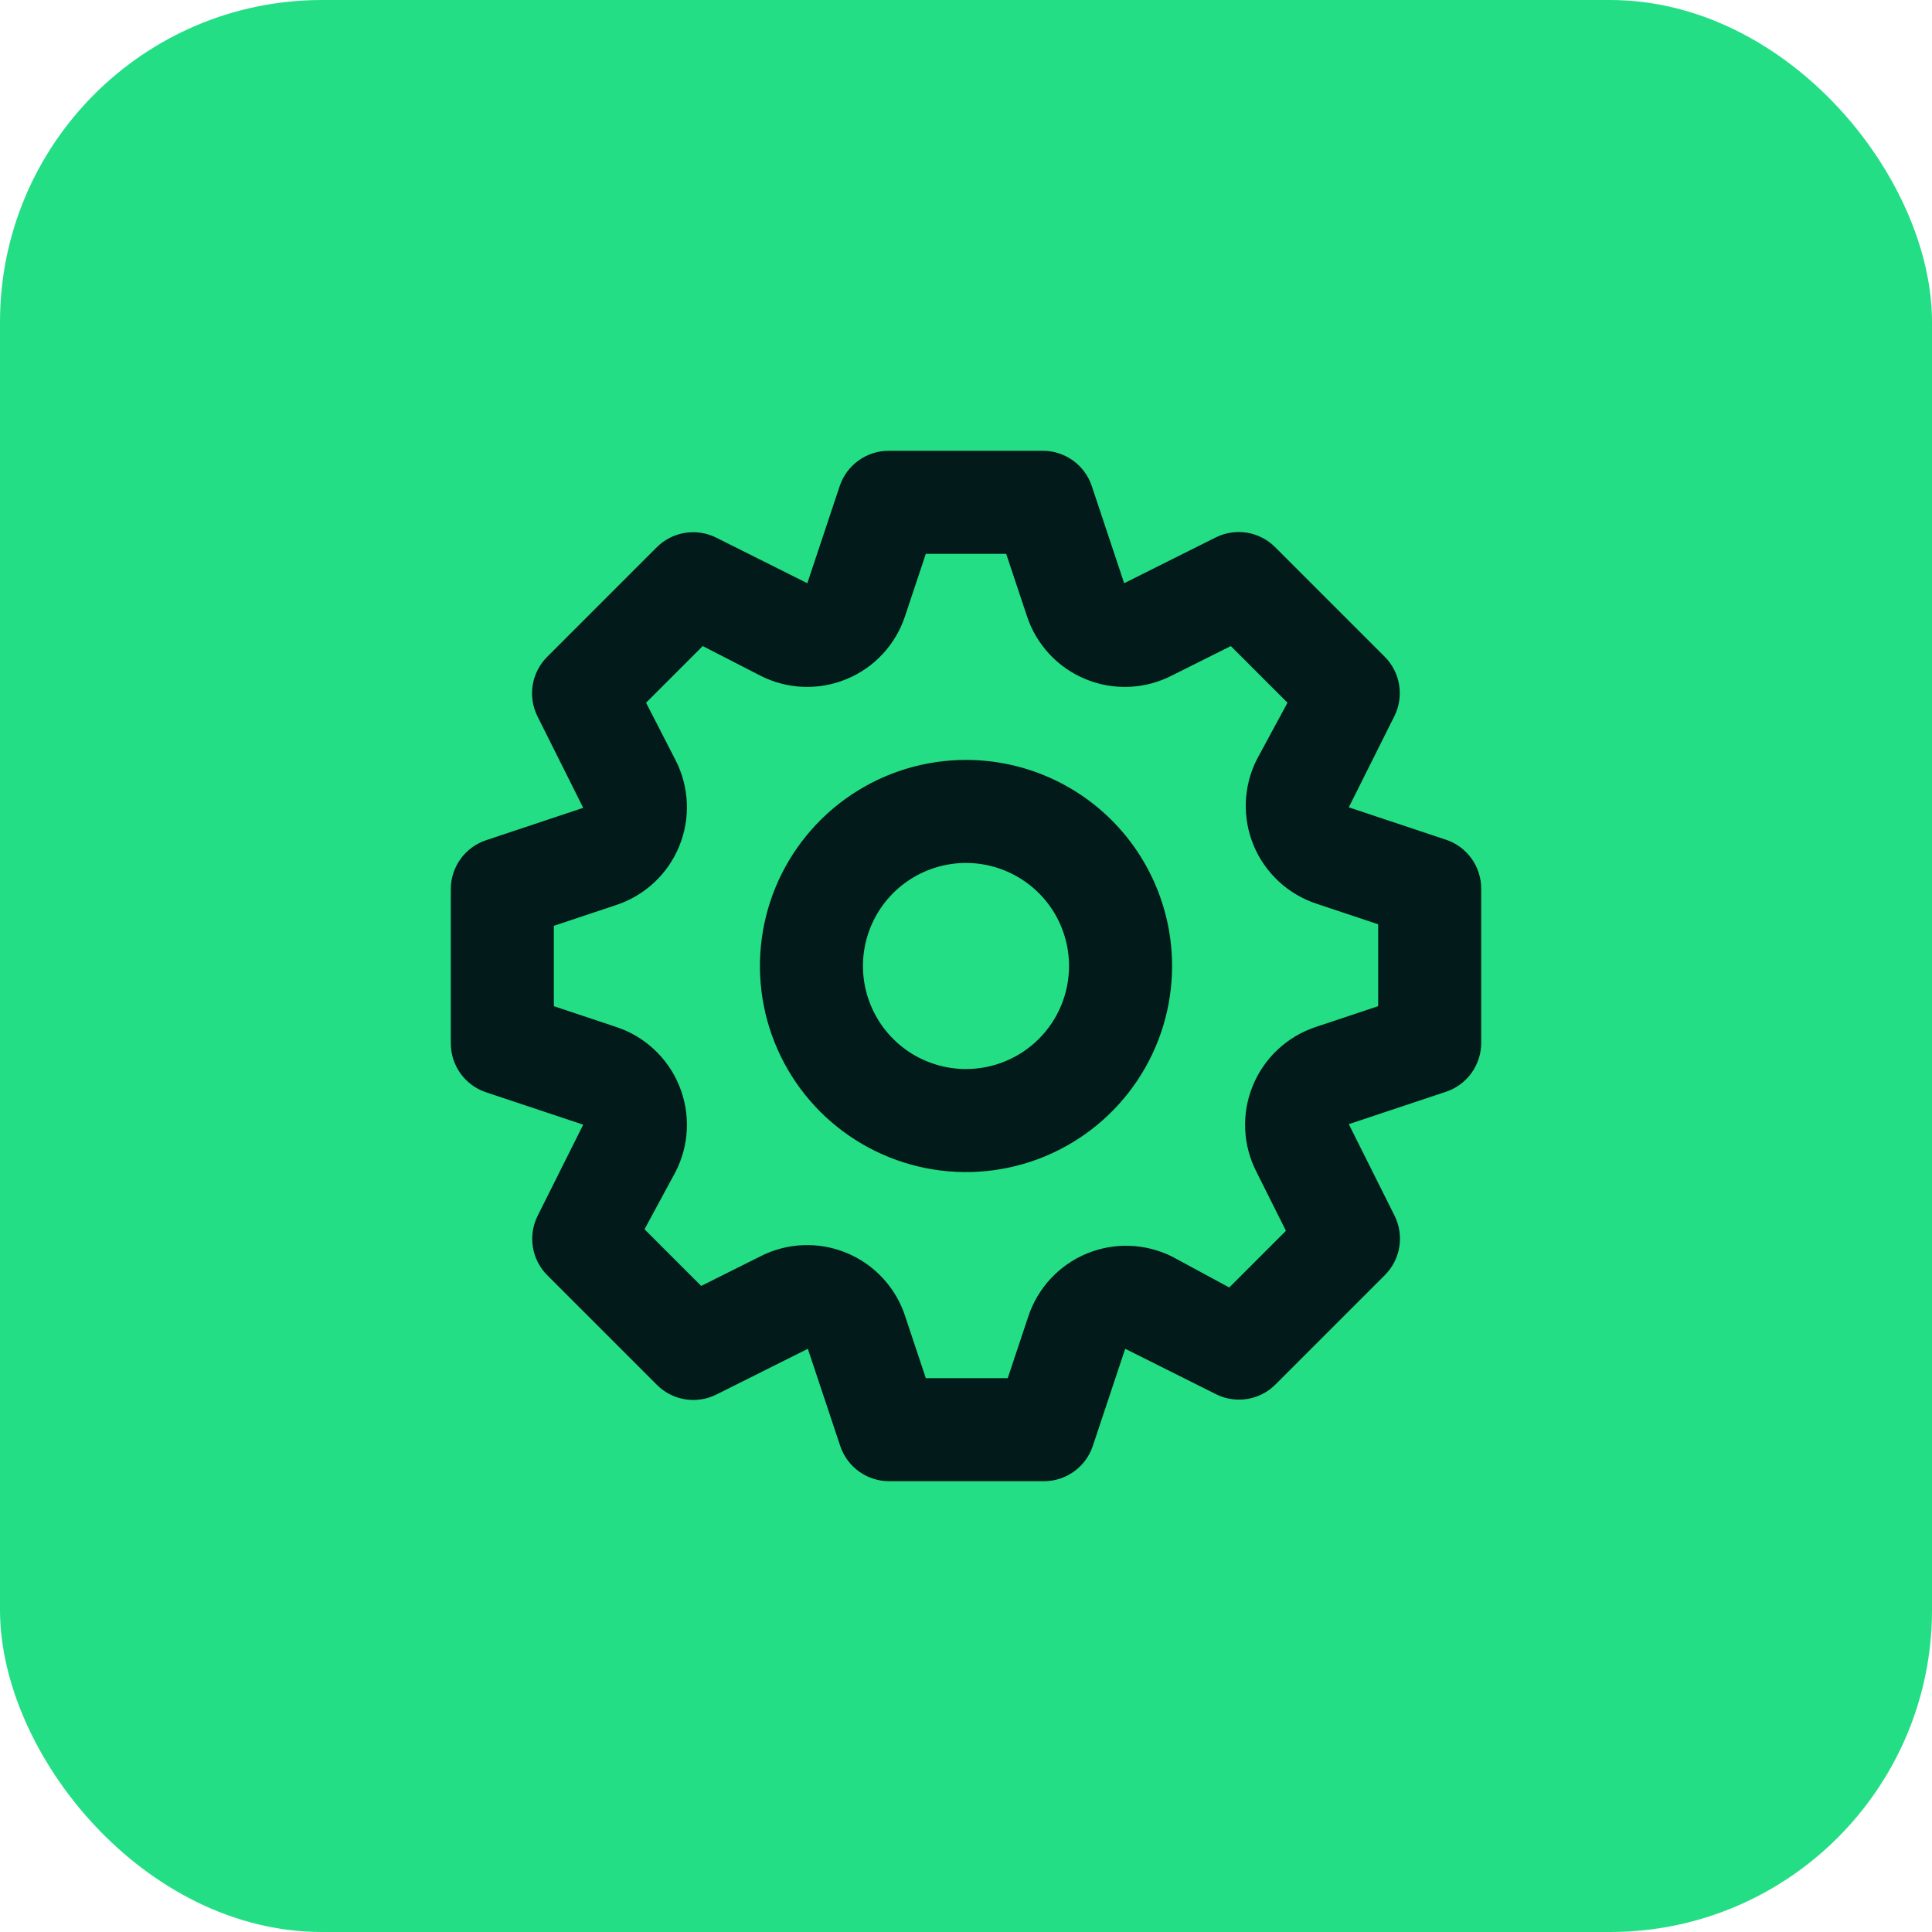
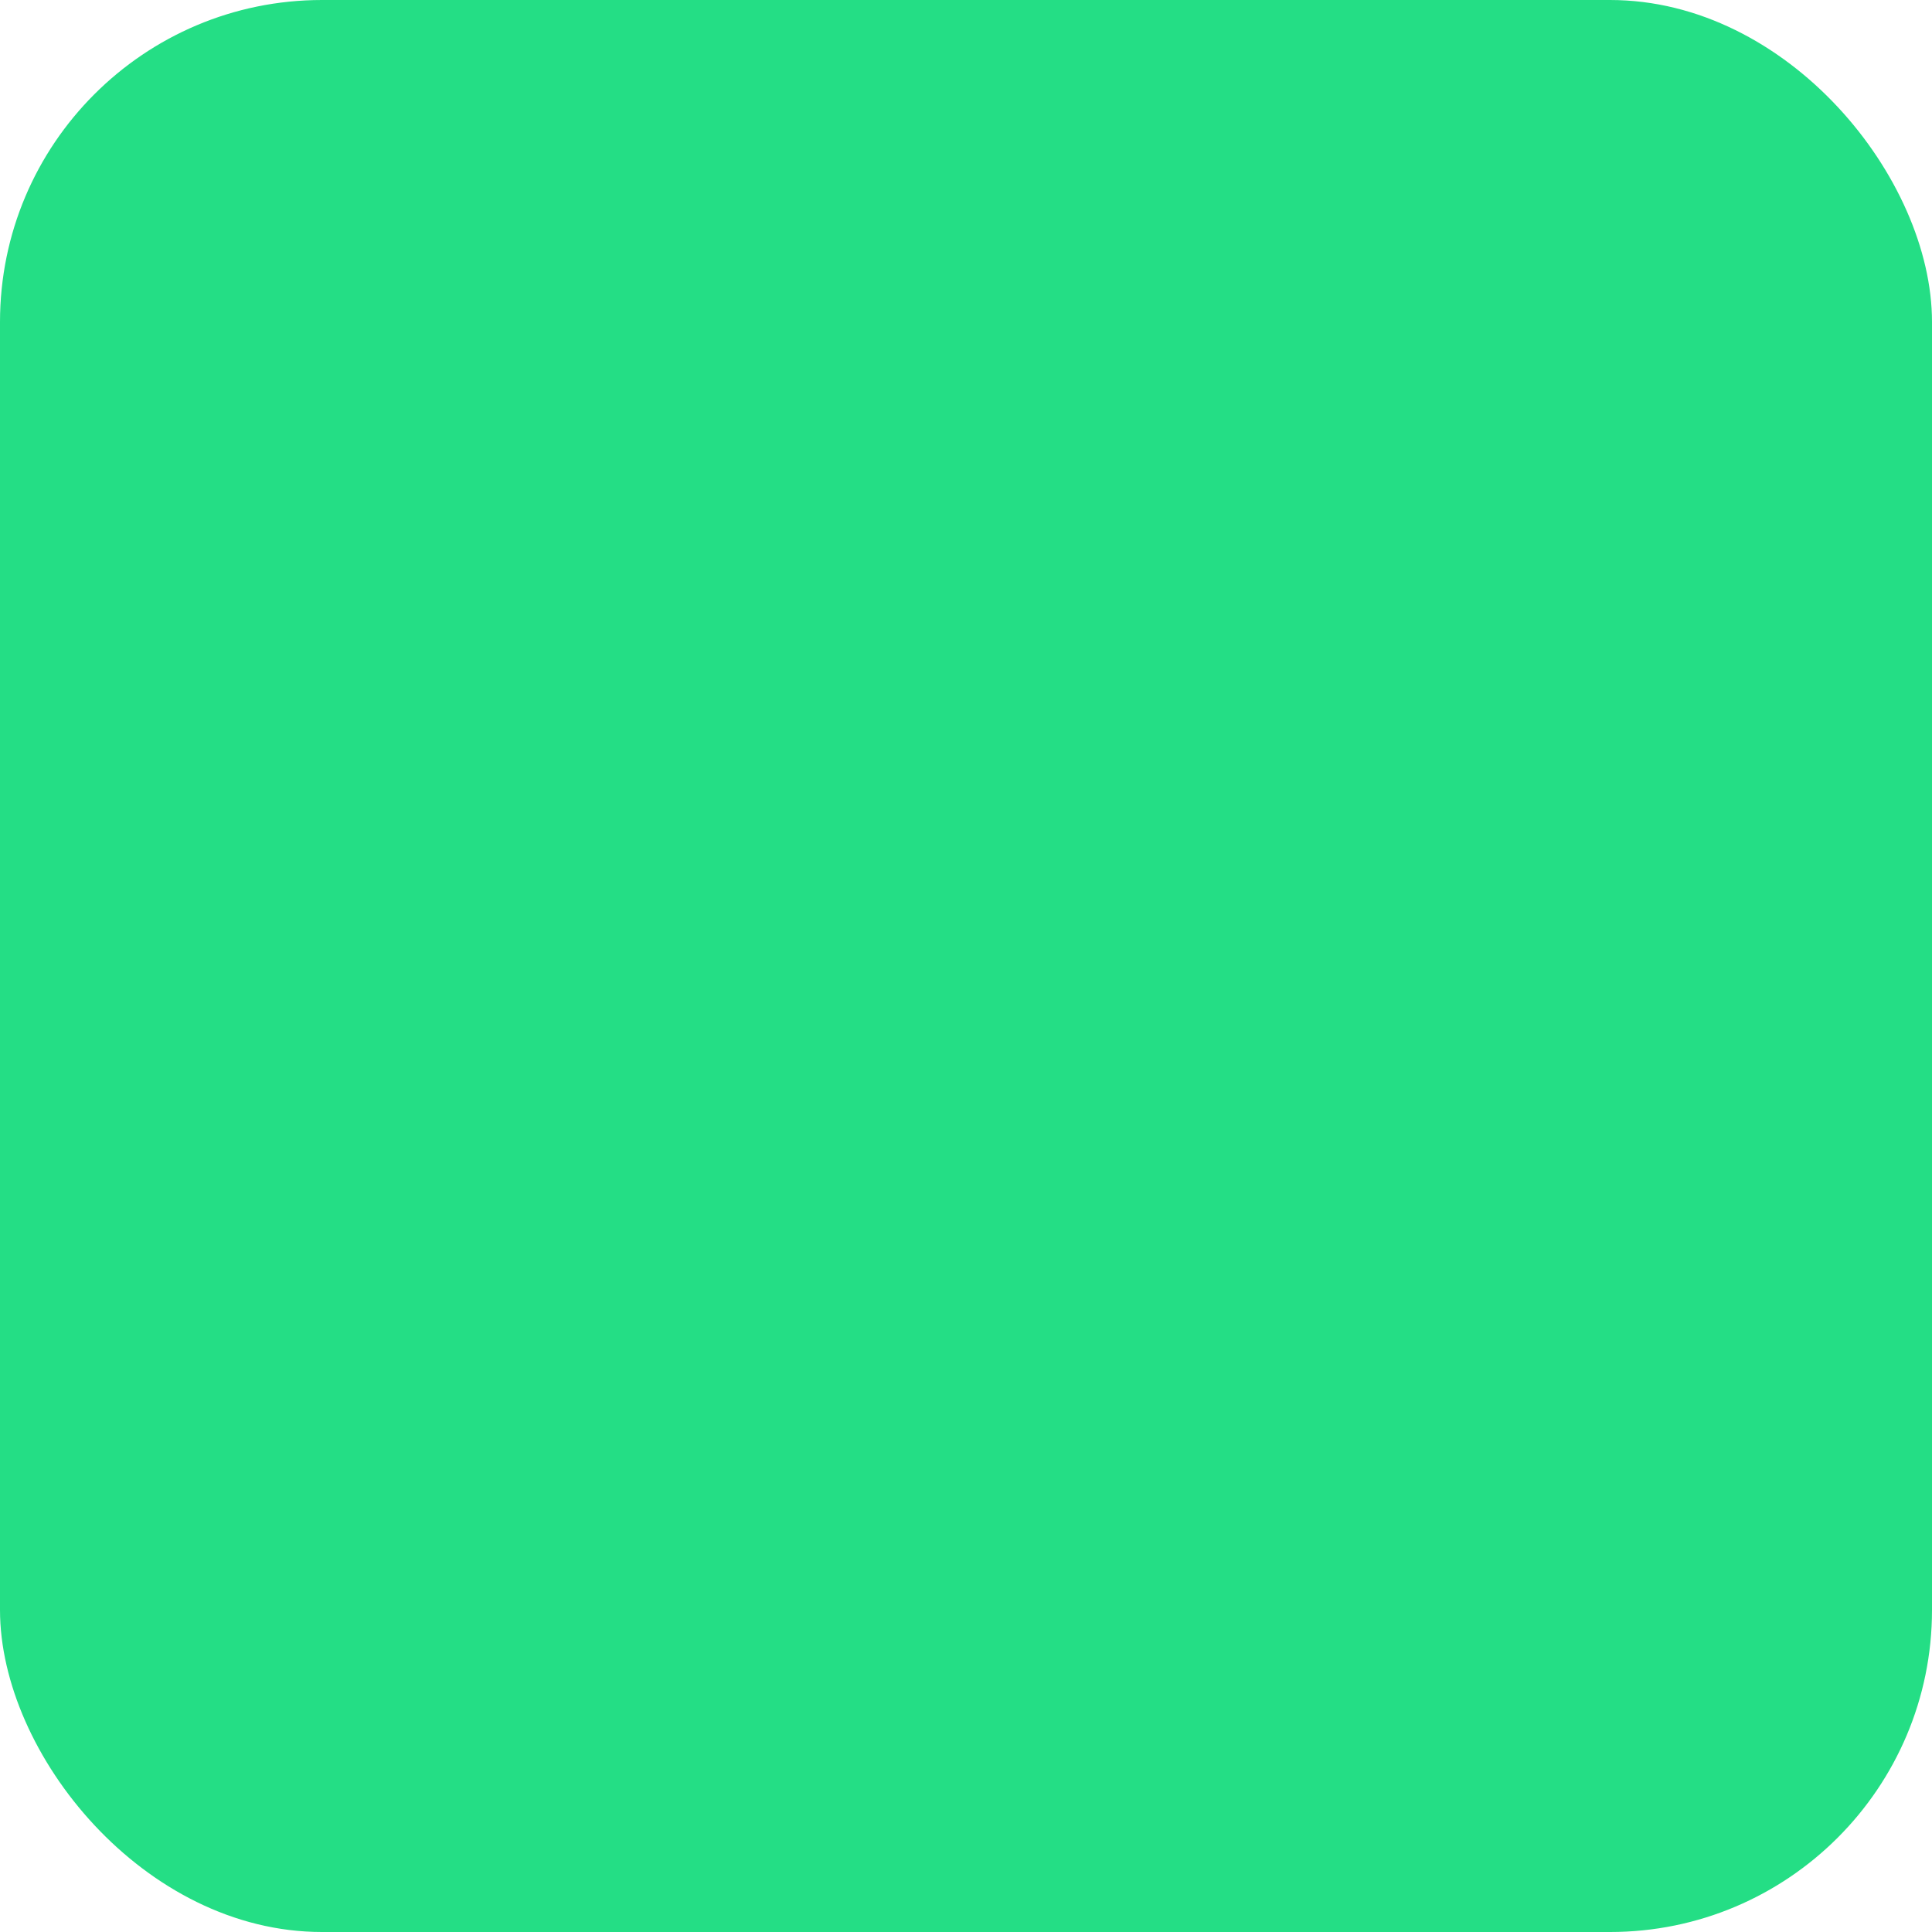
<svg xmlns="http://www.w3.org/2000/svg" width="60" height="60" viewBox="0 0 60 60" fill="none">
  <rect width="60" height="60" rx="10" fill="#24DE85" />
-   <path d="M44.912 26.08L41.888 25.072L43.312 22.224C43.456 21.926 43.505 21.59 43.45 21.264C43.396 20.937 43.241 20.635 43.008 20.4L39.6 16.992C39.364 16.755 39.059 16.599 38.729 16.544C38.399 16.49 38.06 16.54 37.76 16.688L34.912 18.112L33.904 15.088C33.797 14.773 33.596 14.499 33.326 14.304C33.056 14.109 32.733 14.002 32.4 14H27.6C27.265 13.999 26.937 14.104 26.665 14.299C26.392 14.494 26.187 14.77 26.08 15.088L25.072 18.112L22.224 16.688C21.926 16.544 21.59 16.495 21.264 16.55C20.937 16.604 20.635 16.759 20.4 16.992L16.992 20.4C16.755 20.636 16.599 20.941 16.544 21.271C16.49 21.601 16.54 21.94 16.688 22.24L18.112 25.088L15.088 26.096C14.773 26.203 14.499 26.404 14.304 26.674C14.109 26.944 14.002 27.267 14 27.6V32.4C13.999 32.735 14.104 33.063 14.299 33.335C14.494 33.608 14.77 33.813 15.088 33.92L18.112 34.928L16.688 37.776C16.544 38.074 16.495 38.41 16.55 38.736C16.604 39.063 16.759 39.365 16.992 39.6L20.4 43.008C20.636 43.245 20.941 43.401 21.271 43.456C21.601 43.51 21.94 43.46 22.24 43.312L25.088 41.888L26.096 44.912C26.203 45.23 26.408 45.506 26.681 45.701C26.953 45.896 27.281 46.001 27.616 46H32.416C32.751 46.001 33.079 45.896 33.351 45.701C33.624 45.506 33.829 45.23 33.936 44.912L34.944 41.888L37.792 43.312C38.088 43.453 38.42 43.499 38.744 43.445C39.067 43.39 39.366 43.238 39.6 43.008L43.008 39.6C43.245 39.364 43.401 39.059 43.456 38.729C43.51 38.399 43.46 38.06 43.312 37.76L41.888 34.912L44.912 33.904C45.227 33.797 45.501 33.596 45.696 33.326C45.891 33.056 45.998 32.733 46 32.4V27.6C46.001 27.265 45.896 26.937 45.701 26.665C45.506 26.392 45.23 26.187 44.912 26.08ZM42.8 31.248L40.88 31.888C40.438 32.031 40.033 32.269 39.693 32.584C39.352 32.9 39.084 33.285 38.908 33.715C38.731 34.144 38.65 34.606 38.67 35.07C38.69 35.534 38.811 35.988 39.024 36.4L39.936 38.224L38.176 39.984L36.4 39.024C35.99 38.82 35.54 38.706 35.082 38.69C34.624 38.674 34.168 38.757 33.745 38.933C33.321 39.109 32.941 39.374 32.629 39.71C32.317 40.046 32.08 40.445 31.936 40.88L31.296 42.8H28.752L28.112 40.88C27.969 40.438 27.731 40.033 27.416 39.693C27.1 39.352 26.715 39.084 26.285 38.908C25.856 38.731 25.394 38.65 24.93 38.67C24.466 38.69 24.012 38.811 23.6 39.024L21.776 39.936L20.016 38.176L20.976 36.4C21.189 35.988 21.31 35.534 21.33 35.07C21.35 34.606 21.269 34.144 21.092 33.715C20.916 33.285 20.648 32.9 20.307 32.584C19.967 32.269 19.561 32.031 19.12 31.888L17.2 31.248V28.752L19.12 28.112C19.561 27.969 19.967 27.731 20.307 27.416C20.648 27.1 20.916 26.715 21.092 26.285C21.269 25.856 21.35 25.394 21.33 24.93C21.31 24.466 21.189 24.012 20.976 23.6L20.064 21.824L21.824 20.064L23.6 20.976C24.012 21.189 24.466 21.31 24.93 21.33C25.394 21.35 25.856 21.269 26.285 21.092C26.715 20.916 27.1 20.648 27.416 20.307C27.731 19.967 27.969 19.561 28.112 19.12L28.752 17.2H31.248L31.888 19.12C32.031 19.561 32.269 19.967 32.584 20.307C32.9 20.648 33.285 20.916 33.715 21.092C34.144 21.269 34.606 21.35 35.07 21.33C35.534 21.31 35.988 21.189 36.4 20.976L38.224 20.064L39.984 21.824L39.024 23.6C38.82 24.01 38.706 24.46 38.69 24.918C38.674 25.376 38.757 25.832 38.933 26.256C39.109 26.679 39.374 27.059 39.71 27.371C40.046 27.683 40.445 27.92 40.88 28.064L42.8 28.704V31.248ZM30 23.6C28.734 23.6 27.497 23.975 26.444 24.679C25.392 25.382 24.572 26.381 24.087 27.551C23.603 28.72 23.476 30.007 23.723 31.249C23.97 32.49 24.579 33.63 25.474 34.526C26.37 35.42 27.51 36.03 28.751 36.277C29.993 36.524 31.28 36.397 32.449 35.913C33.619 35.428 34.618 34.608 35.321 33.556C36.025 32.503 36.4 31.266 36.4 30C36.4 28.303 35.726 26.675 34.526 25.474C33.325 24.274 31.697 23.6 30 23.6ZM30 33.2C29.367 33.2 28.748 33.012 28.222 32.661C27.696 32.309 27.286 31.809 27.044 31.225C26.801 30.64 26.738 29.997 26.861 29.376C26.985 28.755 27.29 28.185 27.737 27.737C28.185 27.29 28.755 26.985 29.376 26.861C29.997 26.738 30.64 26.801 31.225 27.044C31.809 27.286 32.309 27.696 32.661 28.222C33.012 28.748 33.2 29.367 33.2 30C33.2 30.849 32.863 31.663 32.263 32.263C31.663 32.863 30.849 33.2 30 33.2Z" fill="#031A1A" />
</svg>